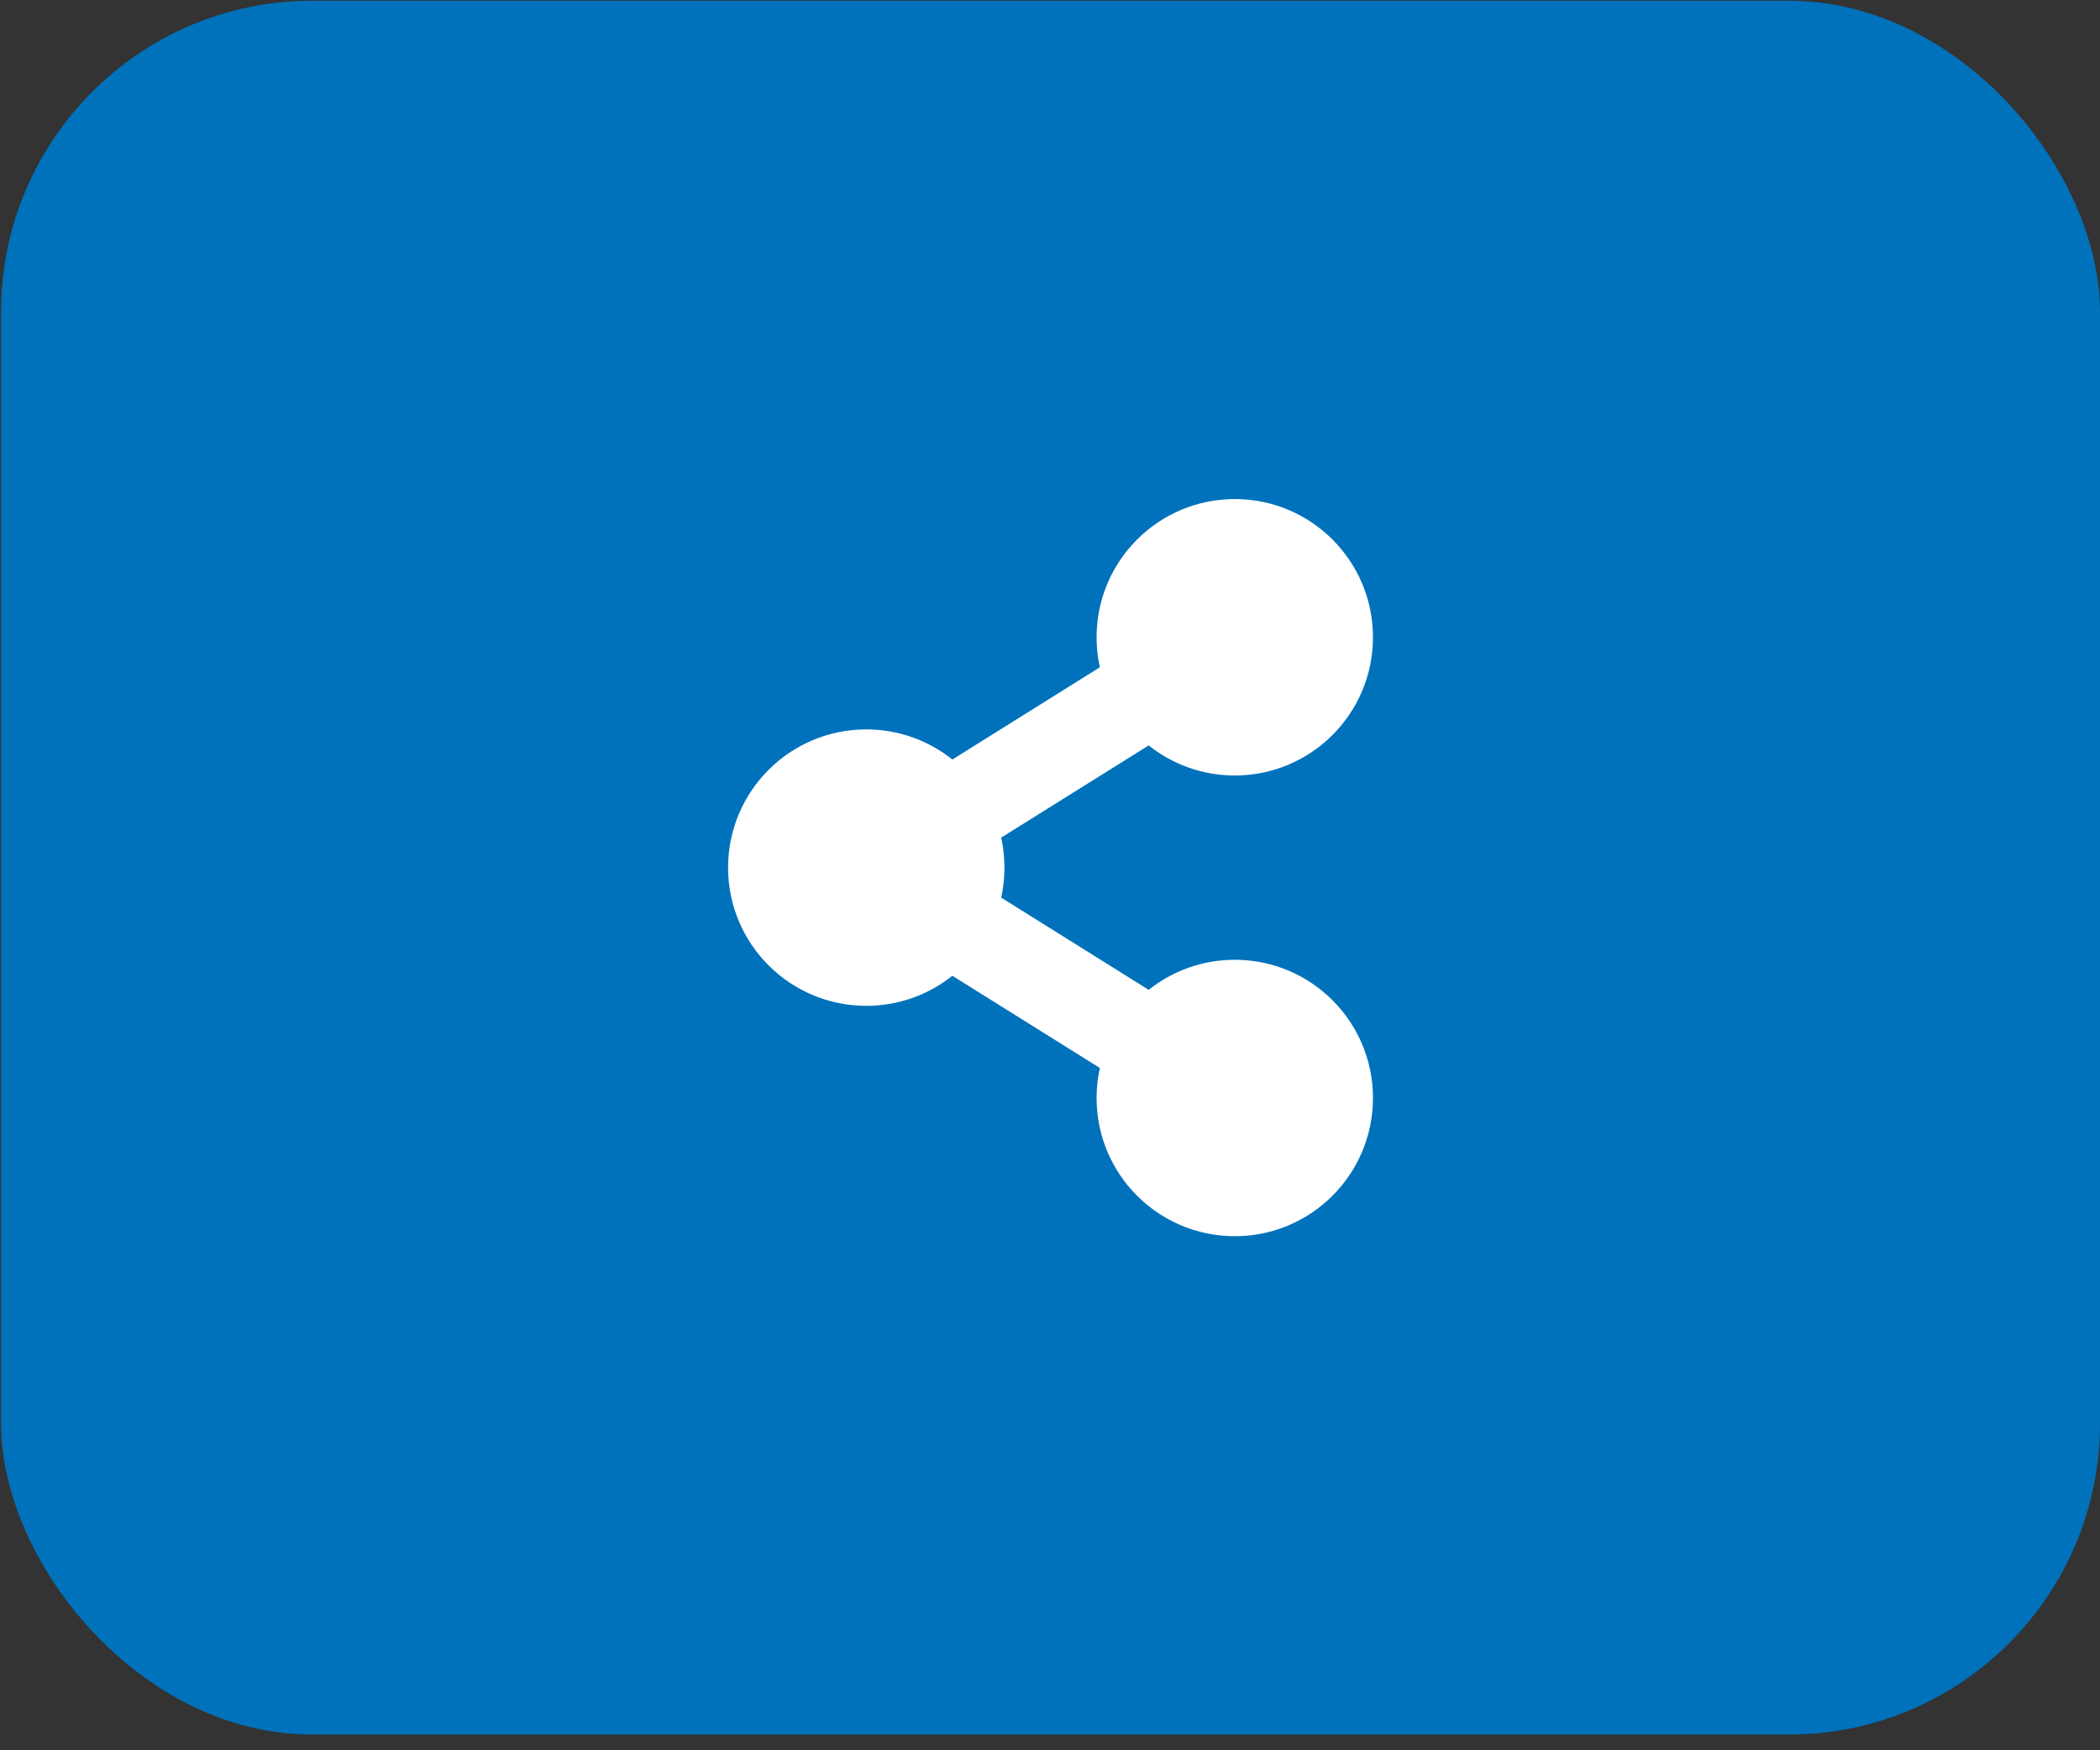
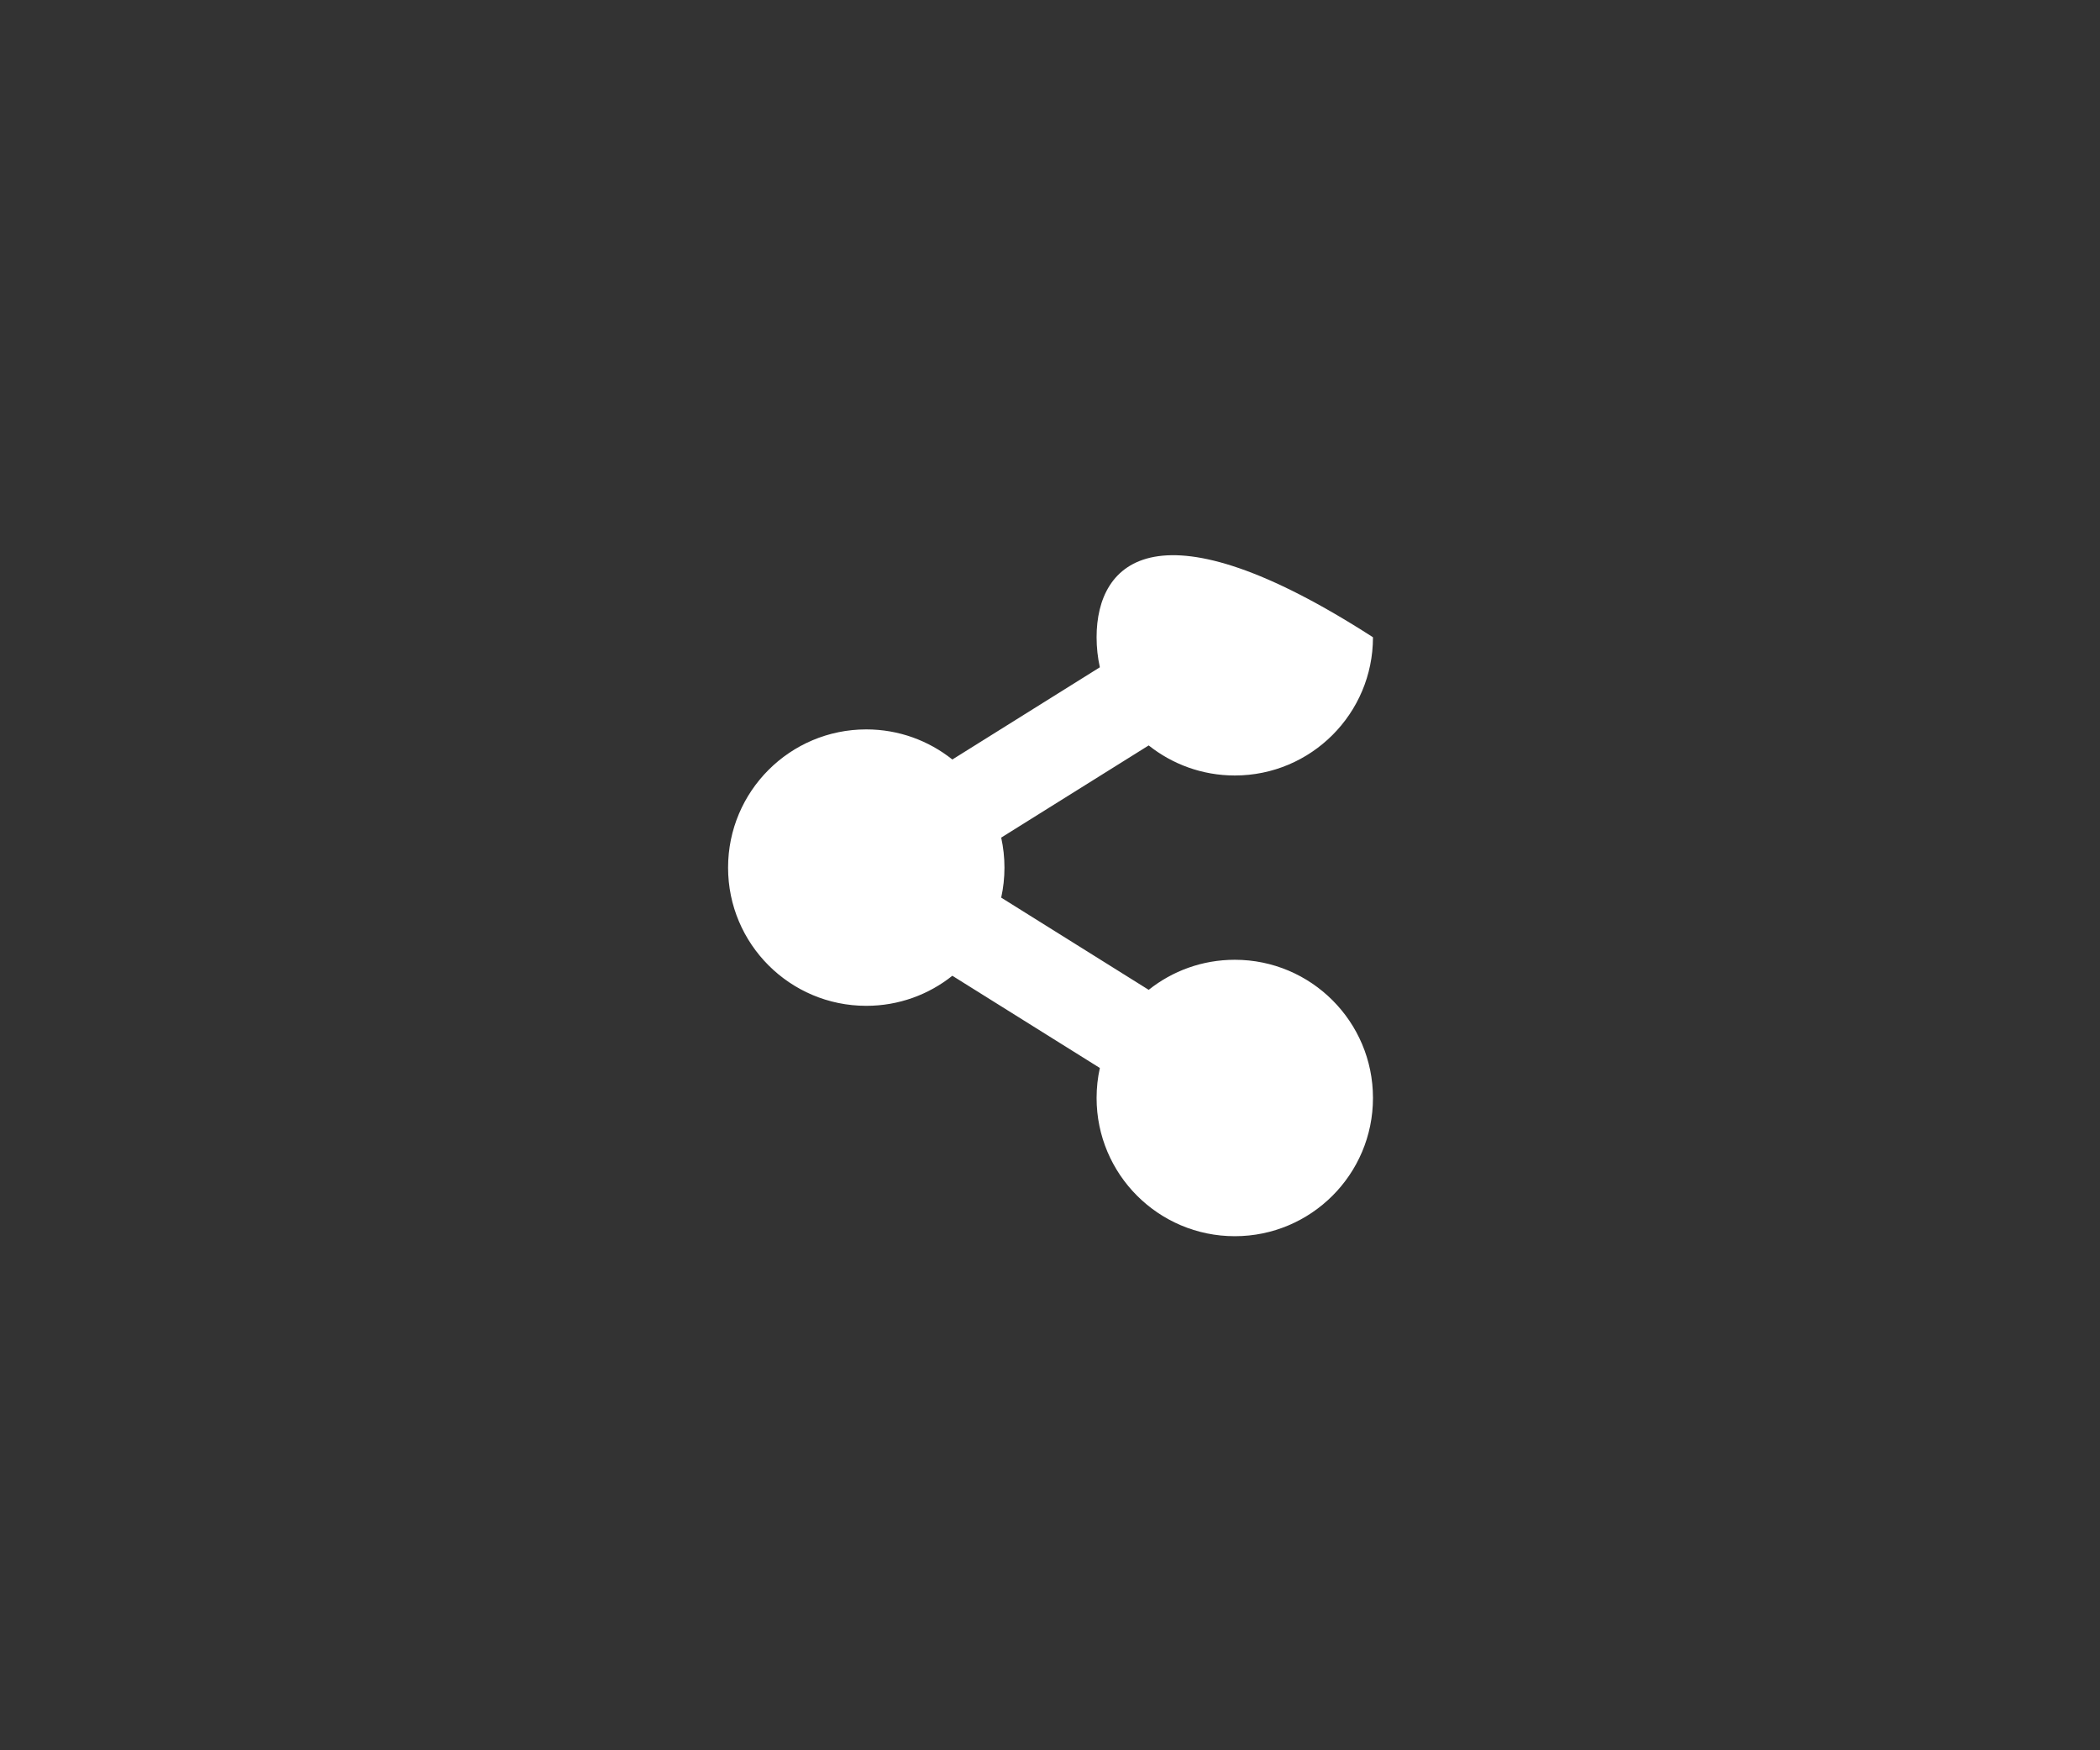
<svg xmlns="http://www.w3.org/2000/svg" width="54" height="45" viewBox="0 0 54 45" fill="none">
  <rect x="0" y="0" width="54" height="45" fill="#333333" stroke="none" />
-   <rect x="0.027" y="0.019" width="53.973" height="44.576" rx="8" fill="#0072BC" />
-   <path d="M31.752 19.938C33.714 19.938 35.305 18.347 35.305 16.384C35.305 14.422 33.714 12.831 31.752 12.831C29.789 12.831 28.198 14.422 28.198 16.384C28.198 16.649 28.227 16.907 28.282 17.156L24.489 19.527C23.882 19.043 23.113 18.753 22.276 18.753C20.313 18.753 18.722 20.344 18.722 22.307C18.722 24.269 20.313 25.86 22.276 25.86C23.113 25.86 23.882 25.571 24.489 25.087L28.282 27.458C28.227 27.706 28.198 27.964 28.198 28.229C28.198 30.192 29.789 31.783 31.752 31.783C33.714 31.783 35.305 30.192 35.305 28.229C35.305 26.267 33.714 24.676 31.752 24.676C30.915 24.676 30.145 24.965 29.538 25.449L25.745 23.078C25.8 22.83 25.829 22.572 25.829 22.307C25.829 22.042 25.8 21.784 25.745 21.535L29.538 19.165C30.145 19.648 30.915 19.938 31.752 19.938Z" fill="white" />
+   <path d="M31.752 19.938C33.714 19.938 35.305 18.347 35.305 16.384C29.789 12.831 28.198 14.422 28.198 16.384C28.198 16.649 28.227 16.907 28.282 17.156L24.489 19.527C23.882 19.043 23.113 18.753 22.276 18.753C20.313 18.753 18.722 20.344 18.722 22.307C18.722 24.269 20.313 25.86 22.276 25.86C23.113 25.86 23.882 25.571 24.489 25.087L28.282 27.458C28.227 27.706 28.198 27.964 28.198 28.229C28.198 30.192 29.789 31.783 31.752 31.783C33.714 31.783 35.305 30.192 35.305 28.229C35.305 26.267 33.714 24.676 31.752 24.676C30.915 24.676 30.145 24.965 29.538 25.449L25.745 23.078C25.8 22.83 25.829 22.572 25.829 22.307C25.829 22.042 25.8 21.784 25.745 21.535L29.538 19.165C30.145 19.648 30.915 19.938 31.752 19.938Z" fill="white" />
</svg>